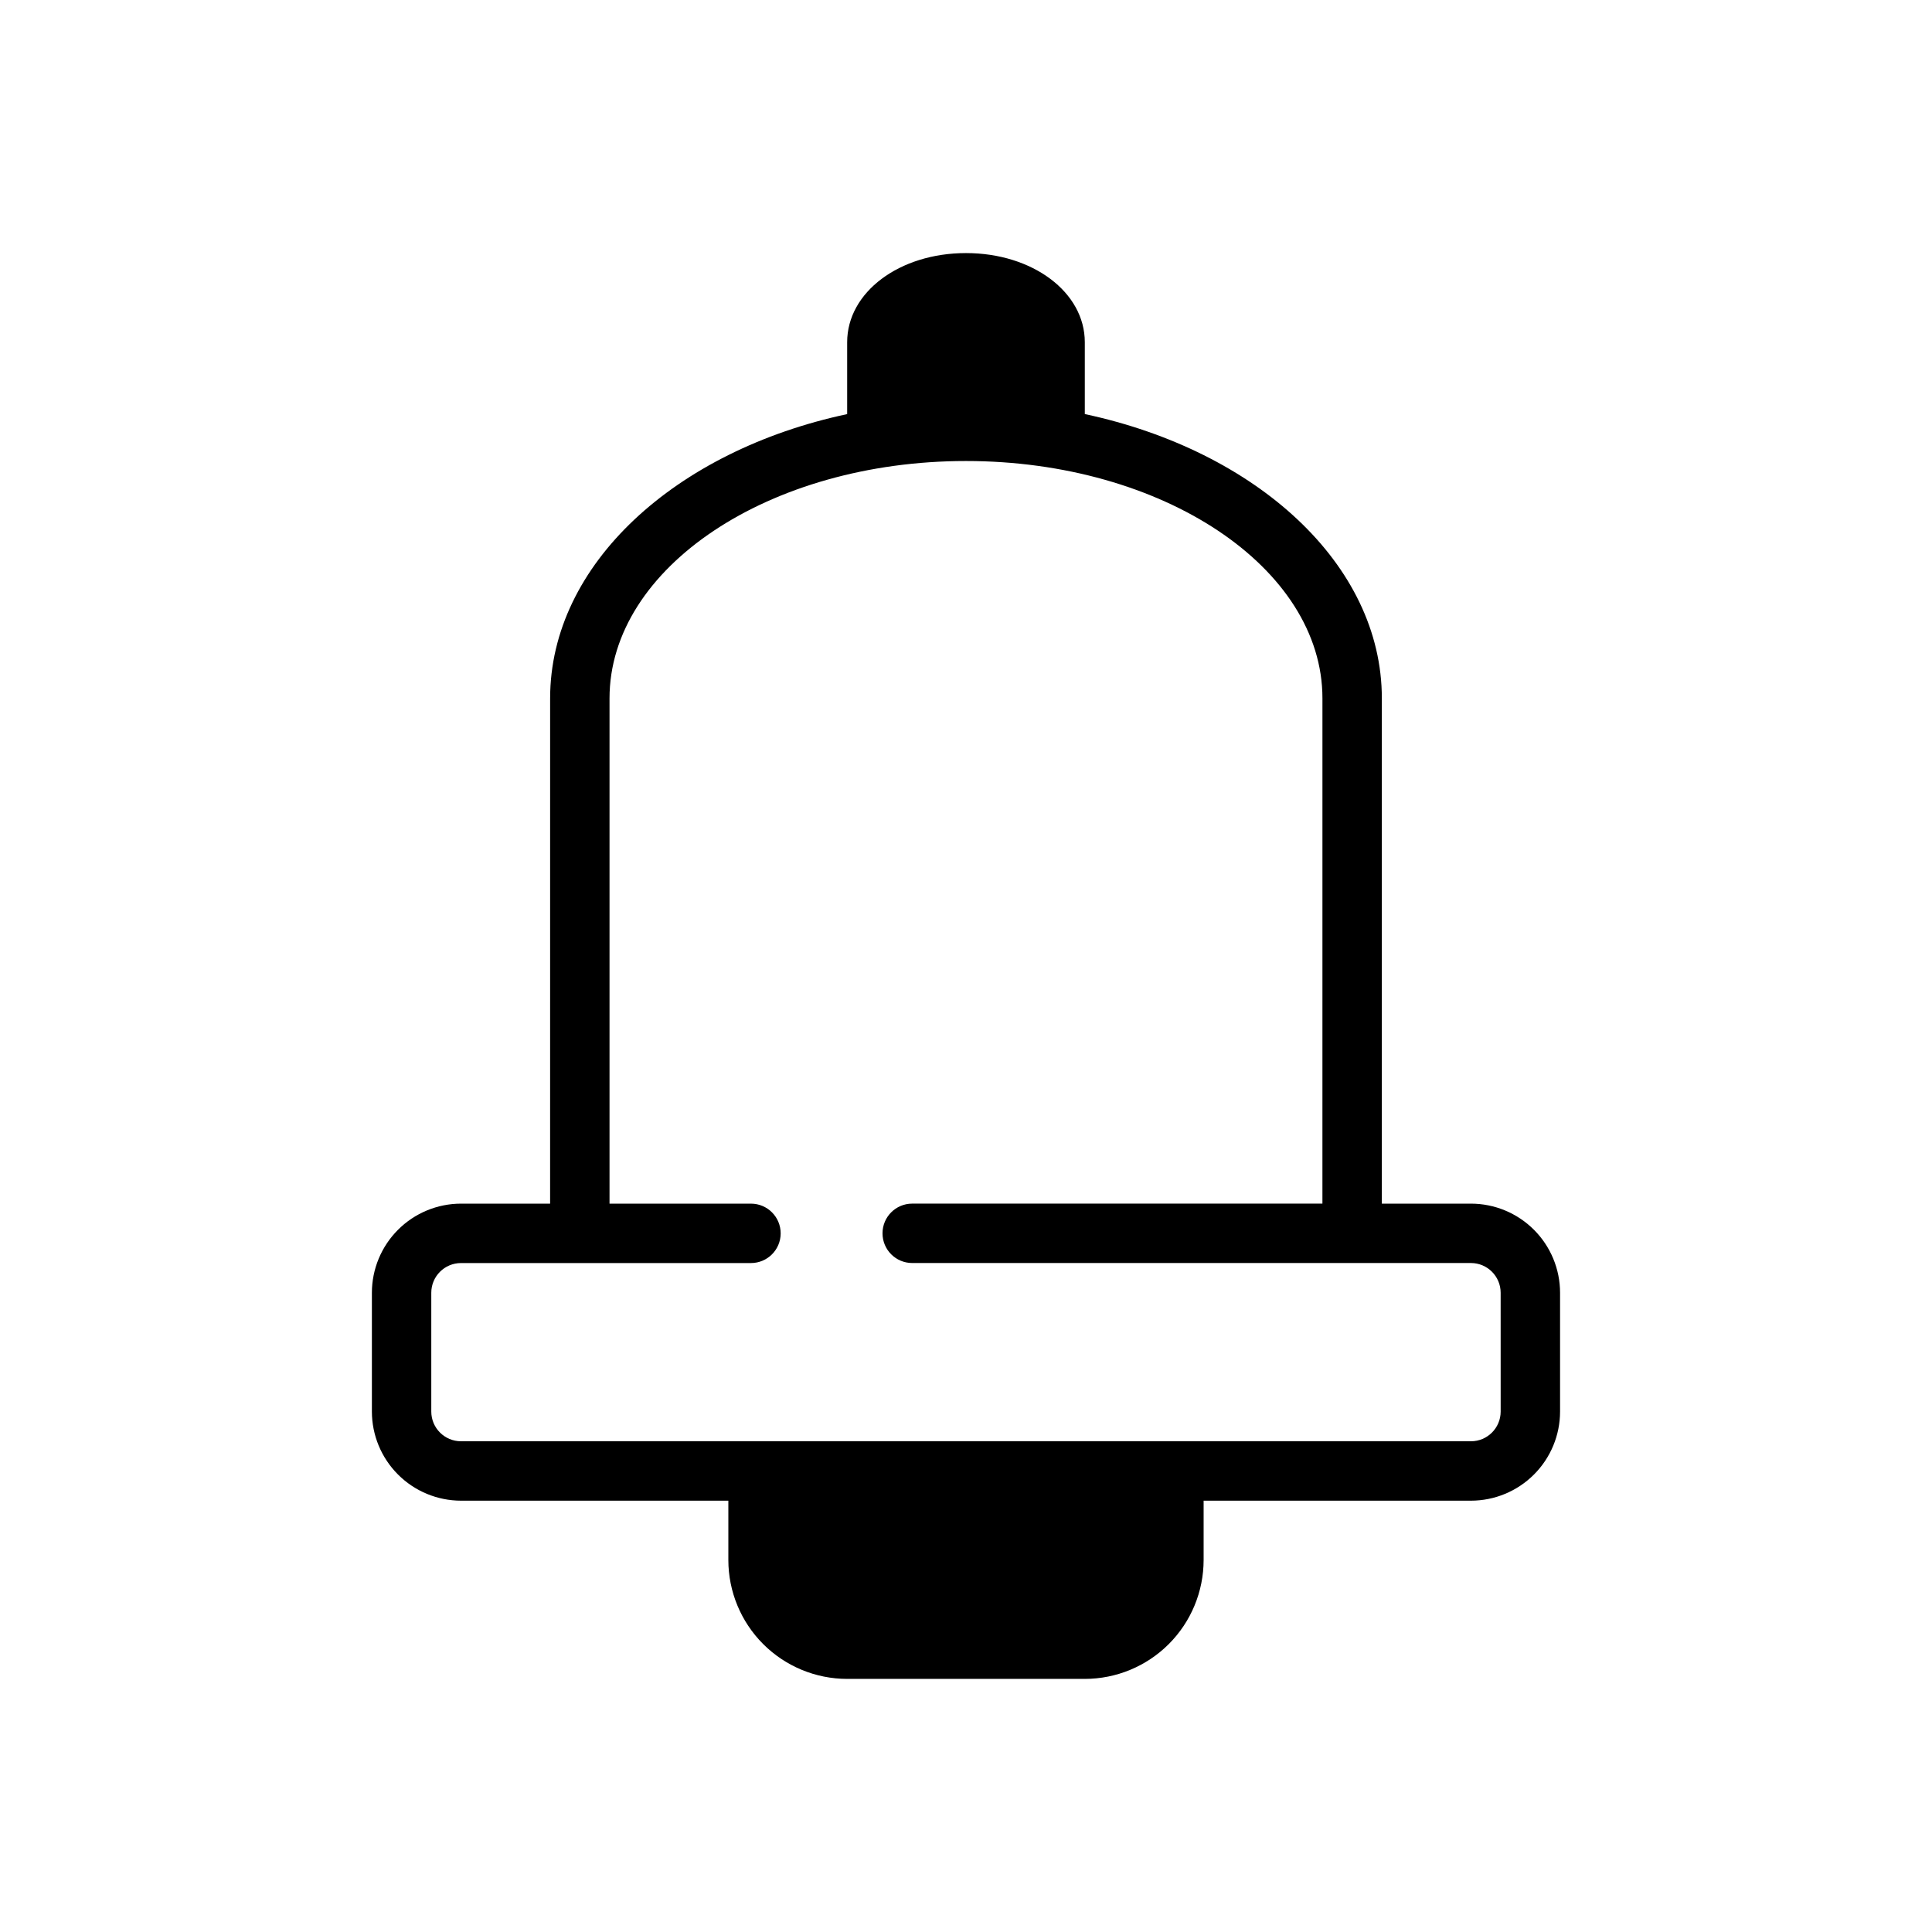
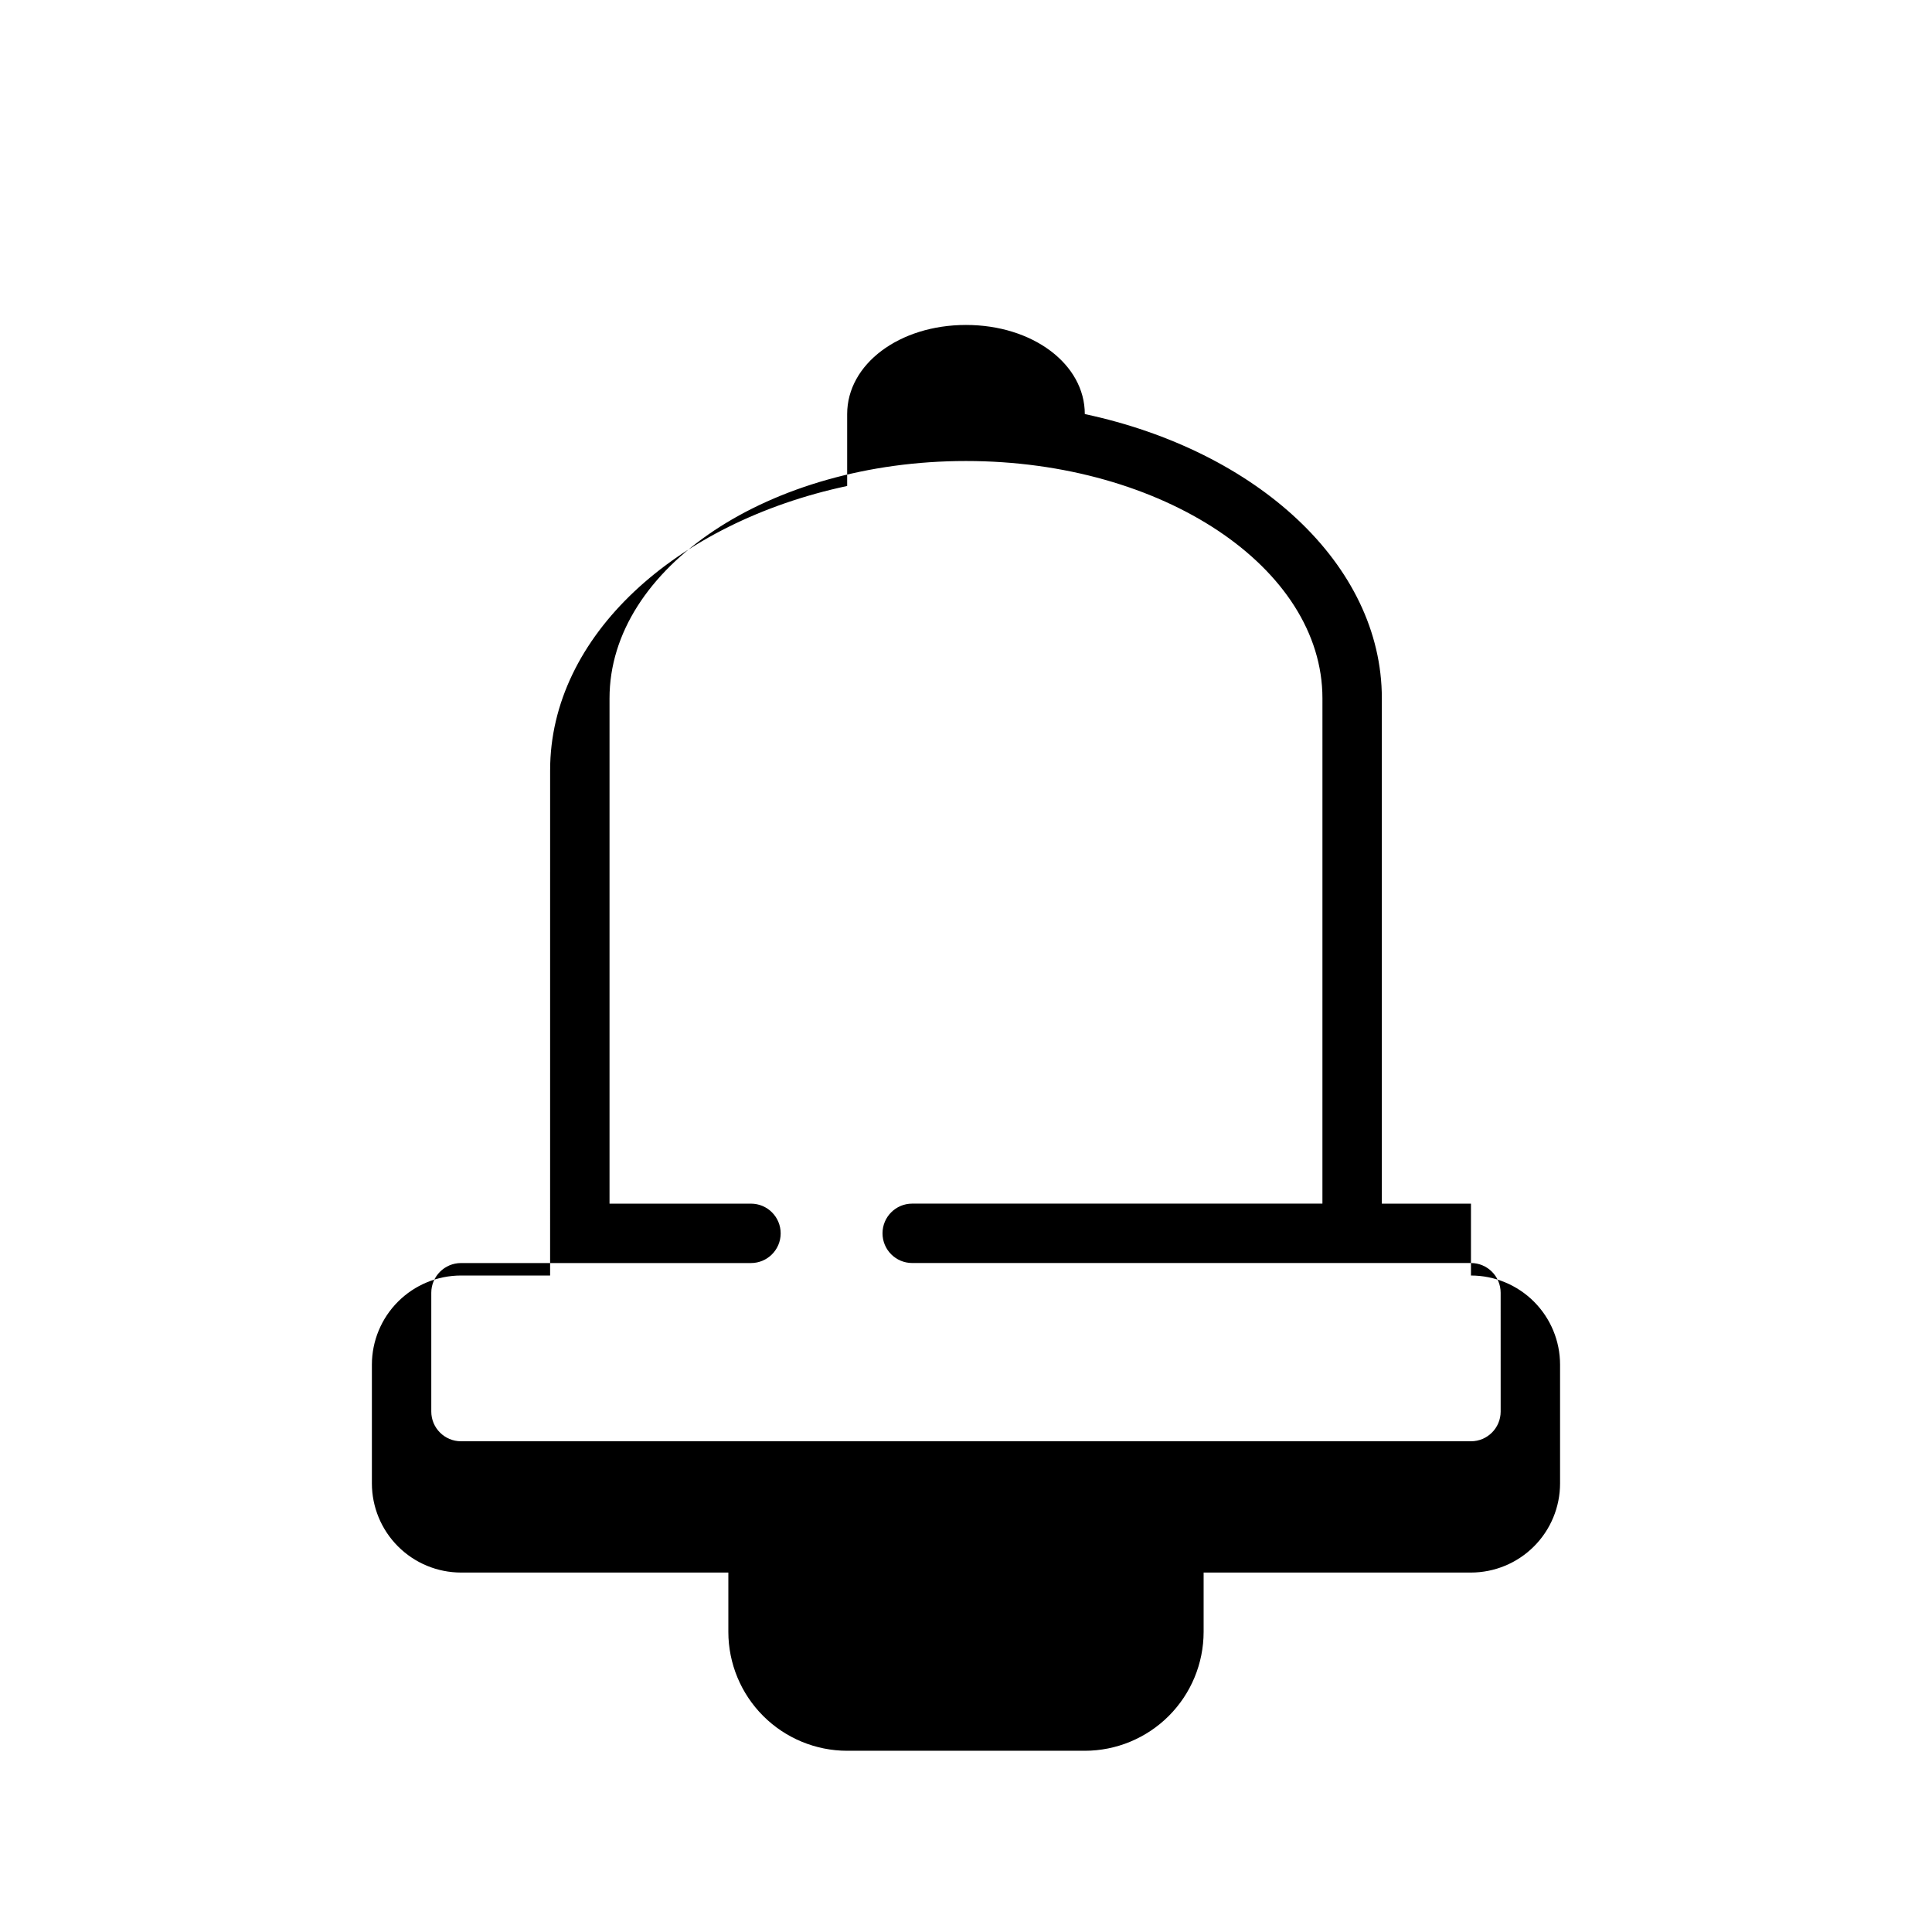
<svg xmlns="http://www.w3.org/2000/svg" fill="#000000" width="800px" height="800px" version="1.1" viewBox="144 144 512 512">
-   <path d="m533.82 462.98h-23.617v-133.91c0-35.555-33.254-65.637-78.719-75.336v-19.047c0-13.246-13.828-23.617-31.488-23.617s-31.488 10.371-31.488 23.617v19.055c-45.465 9.695-78.719 39.777-78.719 75.336l-0.004 133.9h-23.613c-6.262 0.004-12.266 2.496-16.691 6.922-4.43 4.43-6.918 10.43-6.926 16.691v31.488c0.008 6.262 2.496 12.266 6.926 16.691 4.426 4.43 10.43 6.918 16.691 6.926h70.848v15.742c0.008 8.352 3.328 16.355 9.23 22.258 5.902 5.902 13.906 9.223 22.258 9.23h62.977c8.348-0.008 16.352-3.328 22.254-9.23 5.902-5.902 9.223-13.906 9.234-22.258v-15.742h70.848c6.262-0.008 12.262-2.496 16.691-6.926 4.426-4.426 6.918-10.43 6.922-16.691v-31.488c-0.004-6.262-2.496-12.262-6.922-16.691-4.43-4.426-10.43-6.918-16.691-6.922zm7.871 55.105v-0.004c-0.004 4.348-3.527 7.871-7.871 7.871h-267.65c-4.348-0.004-7.871-3.523-7.875-7.871v-31.488c0.004-4.344 3.527-7.867 7.875-7.871h76.844c4.348 0 7.871-3.523 7.871-7.871s-3.523-7.871-7.871-7.871h-37.484v-133.91c0-34.684 42.375-62.895 94.465-62.895 52.086 0 94.465 28.215 94.465 62.898l-0.004 133.9h-108.71c-4.348 0-7.871 3.523-7.871 7.871s3.523 7.871 7.871 7.871h148.07c4.344 0.004 7.867 3.527 7.871 7.871z" />
+   <path d="m533.82 462.98h-23.617v-133.91c0-35.555-33.254-65.637-78.719-75.336c0-13.246-13.828-23.617-31.488-23.617s-31.488 10.371-31.488 23.617v19.055c-45.465 9.695-78.719 39.777-78.719 75.336l-0.004 133.9h-23.613c-6.262 0.004-12.266 2.496-16.691 6.922-4.43 4.43-6.918 10.43-6.926 16.691v31.488c0.008 6.262 2.496 12.266 6.926 16.691 4.426 4.43 10.43 6.918 16.691 6.926h70.848v15.742c0.008 8.352 3.328 16.355 9.23 22.258 5.902 5.902 13.906 9.223 22.258 9.23h62.977c8.348-0.008 16.352-3.328 22.254-9.23 5.902-5.902 9.223-13.906 9.234-22.258v-15.742h70.848c6.262-0.008 12.262-2.496 16.691-6.926 4.426-4.426 6.918-10.43 6.922-16.691v-31.488c-0.004-6.262-2.496-12.262-6.922-16.691-4.43-4.426-10.43-6.918-16.691-6.922zm7.871 55.105v-0.004c-0.004 4.348-3.527 7.871-7.871 7.871h-267.65c-4.348-0.004-7.871-3.523-7.875-7.871v-31.488c0.004-4.344 3.527-7.867 7.875-7.871h76.844c4.348 0 7.871-3.523 7.871-7.871s-3.523-7.871-7.871-7.871h-37.484v-133.91c0-34.684 42.375-62.895 94.465-62.895 52.086 0 94.465 28.215 94.465 62.898l-0.004 133.9h-108.71c-4.348 0-7.871 3.523-7.871 7.871s3.523 7.871 7.871 7.871h148.07c4.344 0.004 7.867 3.527 7.871 7.871z" />
</svg>